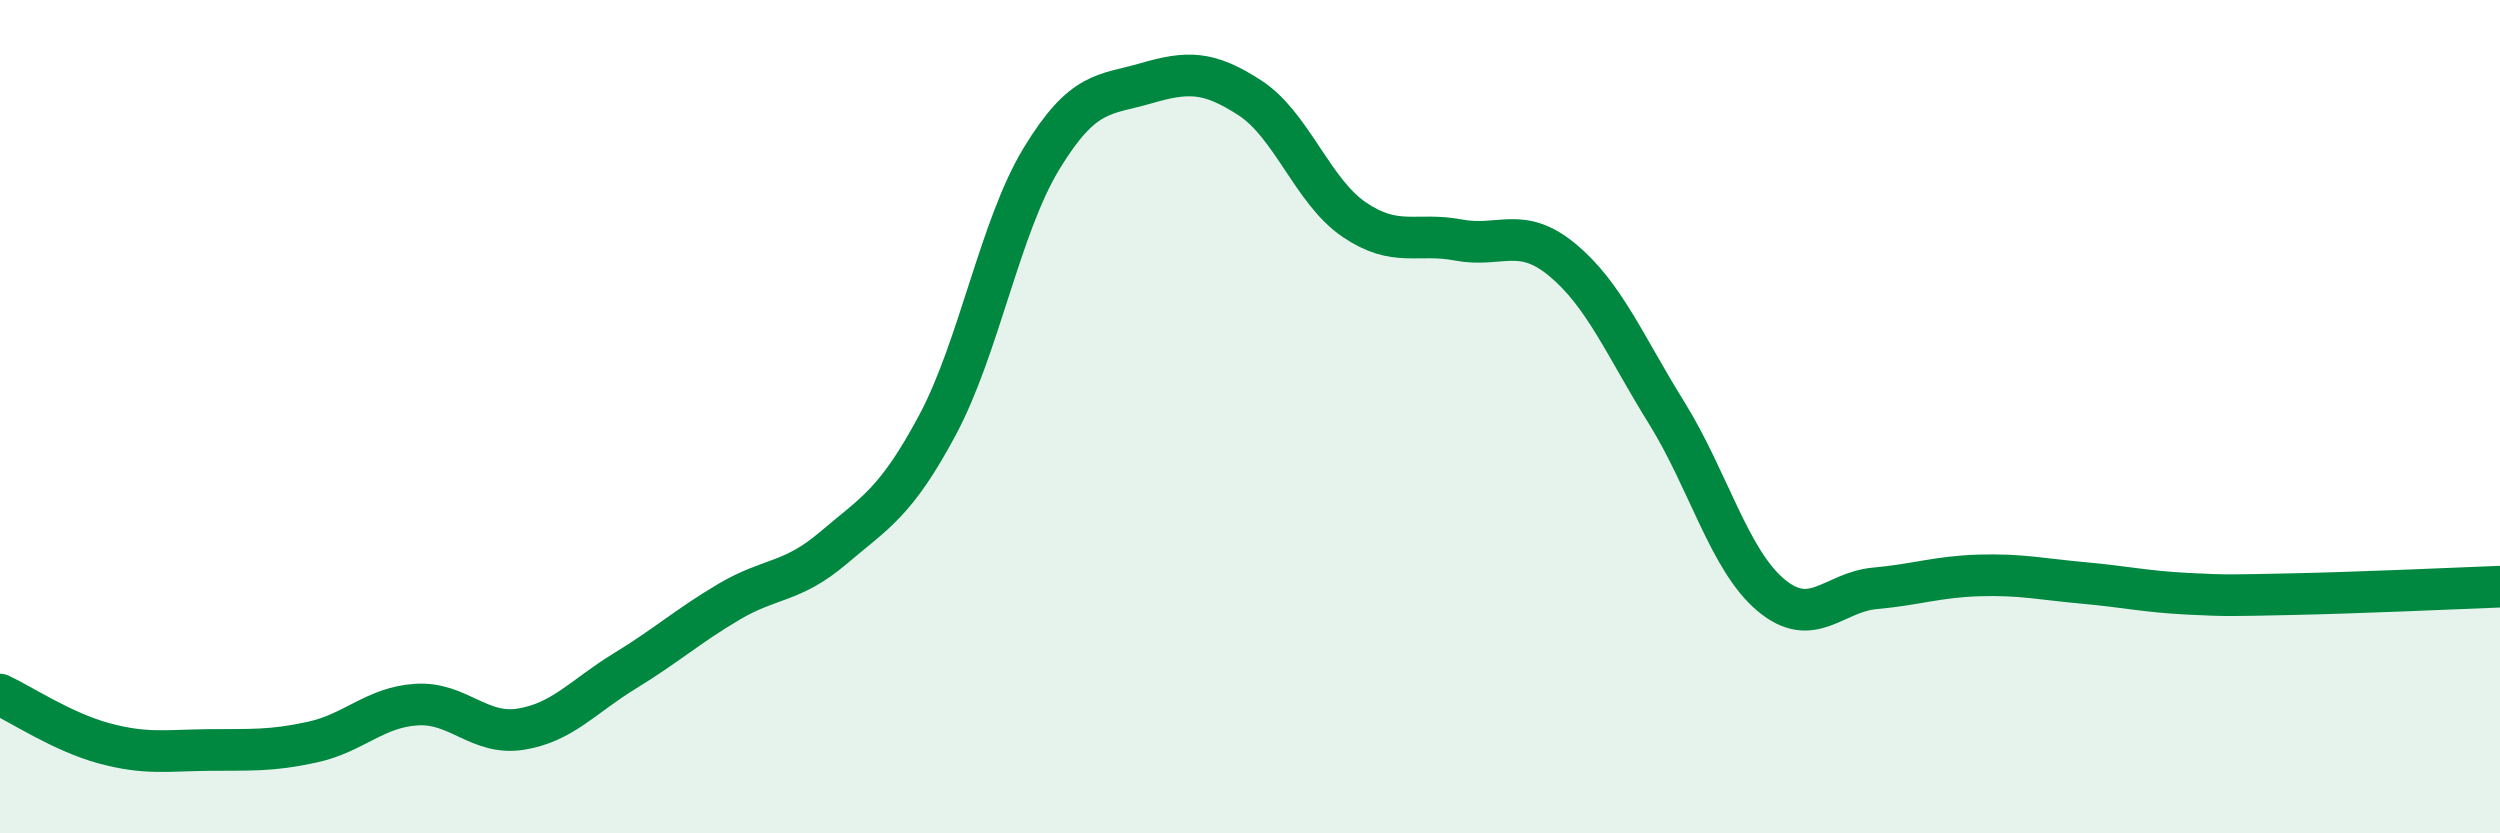
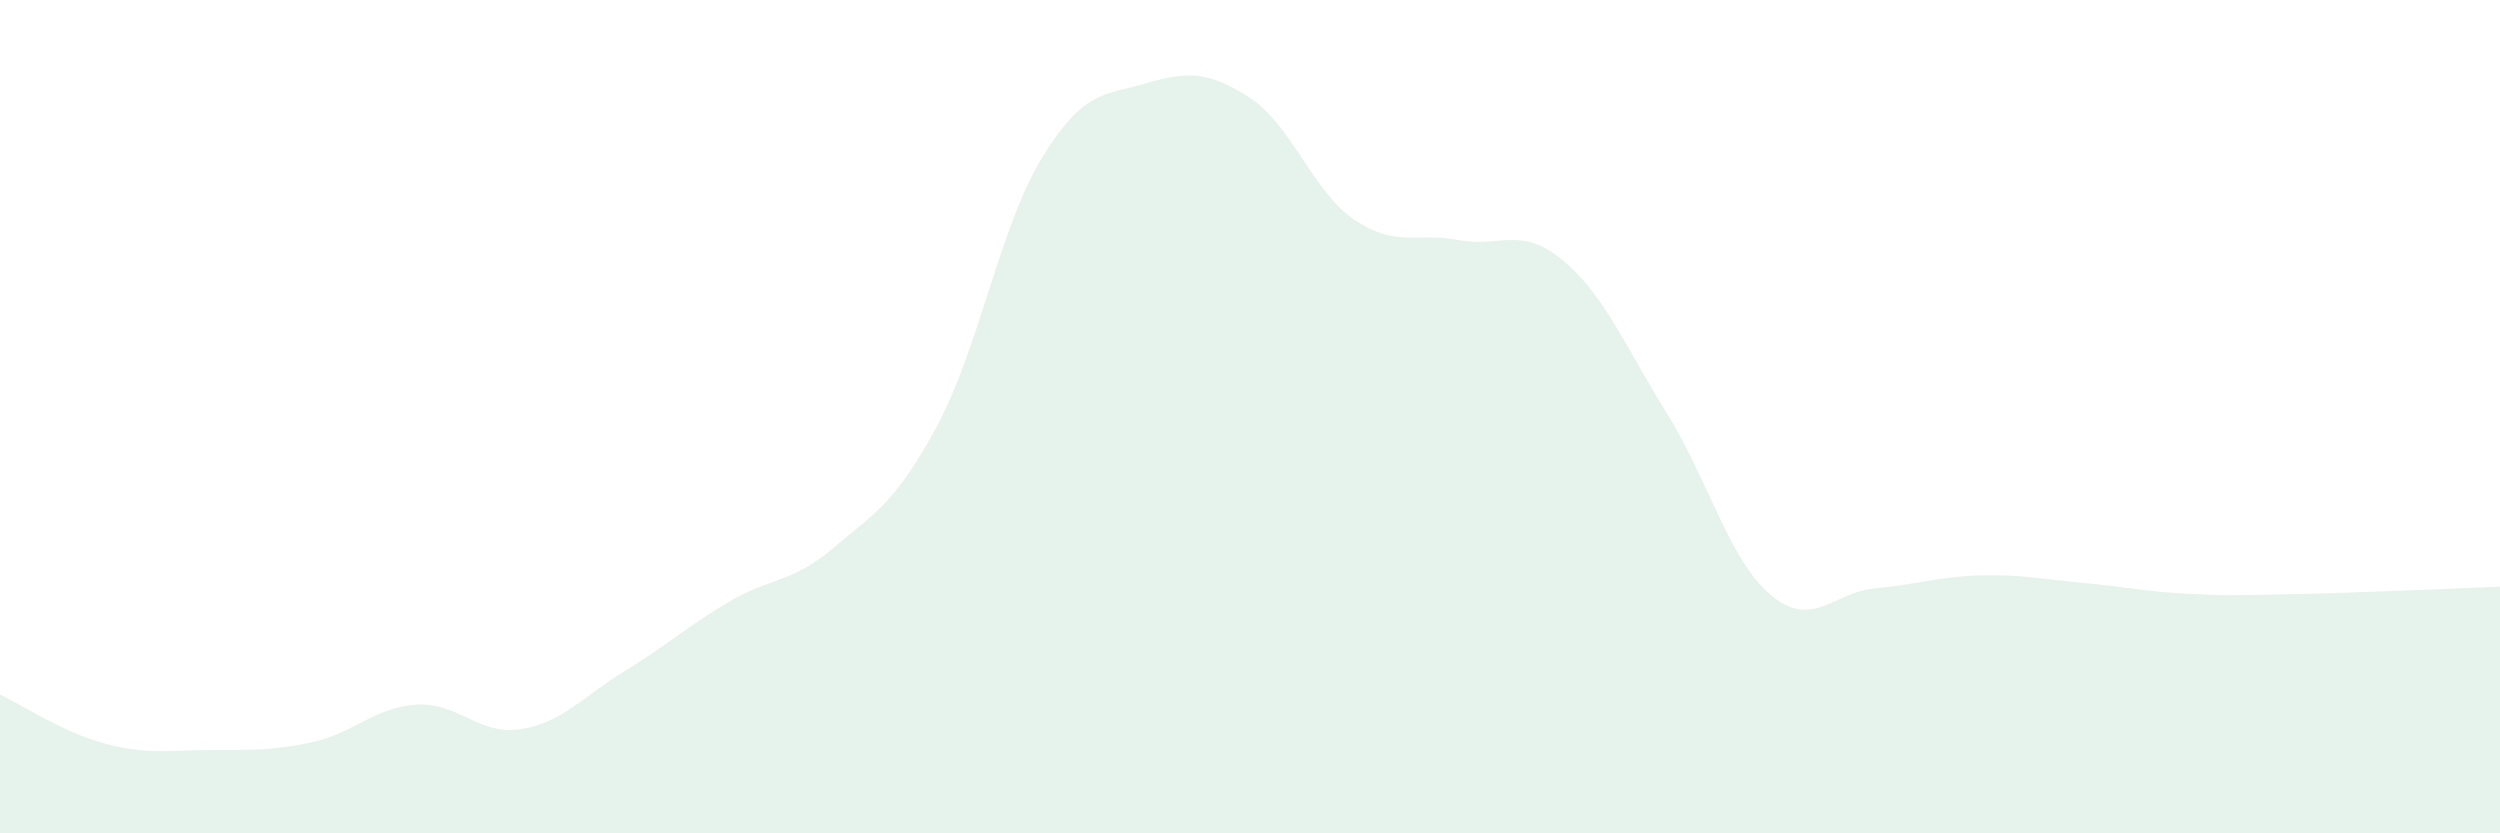
<svg xmlns="http://www.w3.org/2000/svg" width="60" height="20" viewBox="0 0 60 20">
  <path d="M 0,16.67 C 0.5,16.9 1.5,17.57 2.5,17.84 C 3.5,18.11 4,18.01 5,18 C 6,17.99 6.5,18.03 7.5,17.81 C 8.5,17.59 9,16.97 10,16.91 C 11,16.85 11.5,17.66 12.5,17.5 C 13.5,17.34 14,16.71 15,16.1 C 16,15.49 16.5,15.03 17.5,14.44 C 18.5,13.85 19,14 20,13.15 C 21,12.3 21.5,12.07 22.5,10.2 C 23.5,8.33 24,5.44 25,3.8 C 26,2.16 26.5,2.29 27.5,2 C 28.5,1.71 29,1.7 30,2.35 C 31,3 31.5,4.59 32.5,5.27 C 33.5,5.95 34,5.57 35,5.76 C 36,5.95 36.5,5.41 37.5,6.24 C 38.5,7.07 39,8.3 40,9.91 C 41,11.52 41.5,13.44 42.5,14.28 C 43.5,15.12 44,14.21 45,14.12 C 46,14.03 46.5,13.84 47.5,13.81 C 48.5,13.78 49,13.9 50,13.99 C 51,14.08 51.5,14.2 52.5,14.25 C 53.5,14.3 53.5,14.29 55,14.26 C 56.5,14.23 59,14.12 60,14.08L60 20L0 20Z" fill="#008740" opacity="0.1" stroke-linecap="round" stroke-linejoin="round" />
-   <path d="M 0,16.67 C 0.5,16.9 1.5,17.57 2.5,17.84 C 3.5,18.11 4,18.01 5,18 C 6,17.99 6.5,18.03 7.5,17.81 C 8.5,17.59 9,16.97 10,16.91 C 11,16.85 11.5,17.66 12.5,17.5 C 13.5,17.34 14,16.71 15,16.1 C 16,15.49 16.5,15.03 17.5,14.44 C 18.5,13.85 19,14 20,13.15 C 21,12.3 21.5,12.07 22.5,10.2 C 23.5,8.33 24,5.44 25,3.8 C 26,2.16 26.5,2.29 27.5,2 C 28.5,1.71 29,1.7 30,2.35 C 31,3 31.5,4.59 32.5,5.27 C 33.5,5.95 34,5.57 35,5.76 C 36,5.95 36.5,5.41 37.5,6.24 C 38.5,7.07 39,8.3 40,9.91 C 41,11.52 41.5,13.44 42.5,14.28 C 43.5,15.12 44,14.21 45,14.12 C 46,14.03 46.5,13.84 47.5,13.81 C 48.5,13.78 49,13.9 50,13.99 C 51,14.08 51.5,14.2 52.5,14.25 C 53.5,14.3 53.5,14.29 55,14.26 C 56.5,14.23 59,14.12 60,14.08" stroke="#008740" stroke-width="1" fill="none" stroke-linecap="round" stroke-linejoin="round" />
</svg>